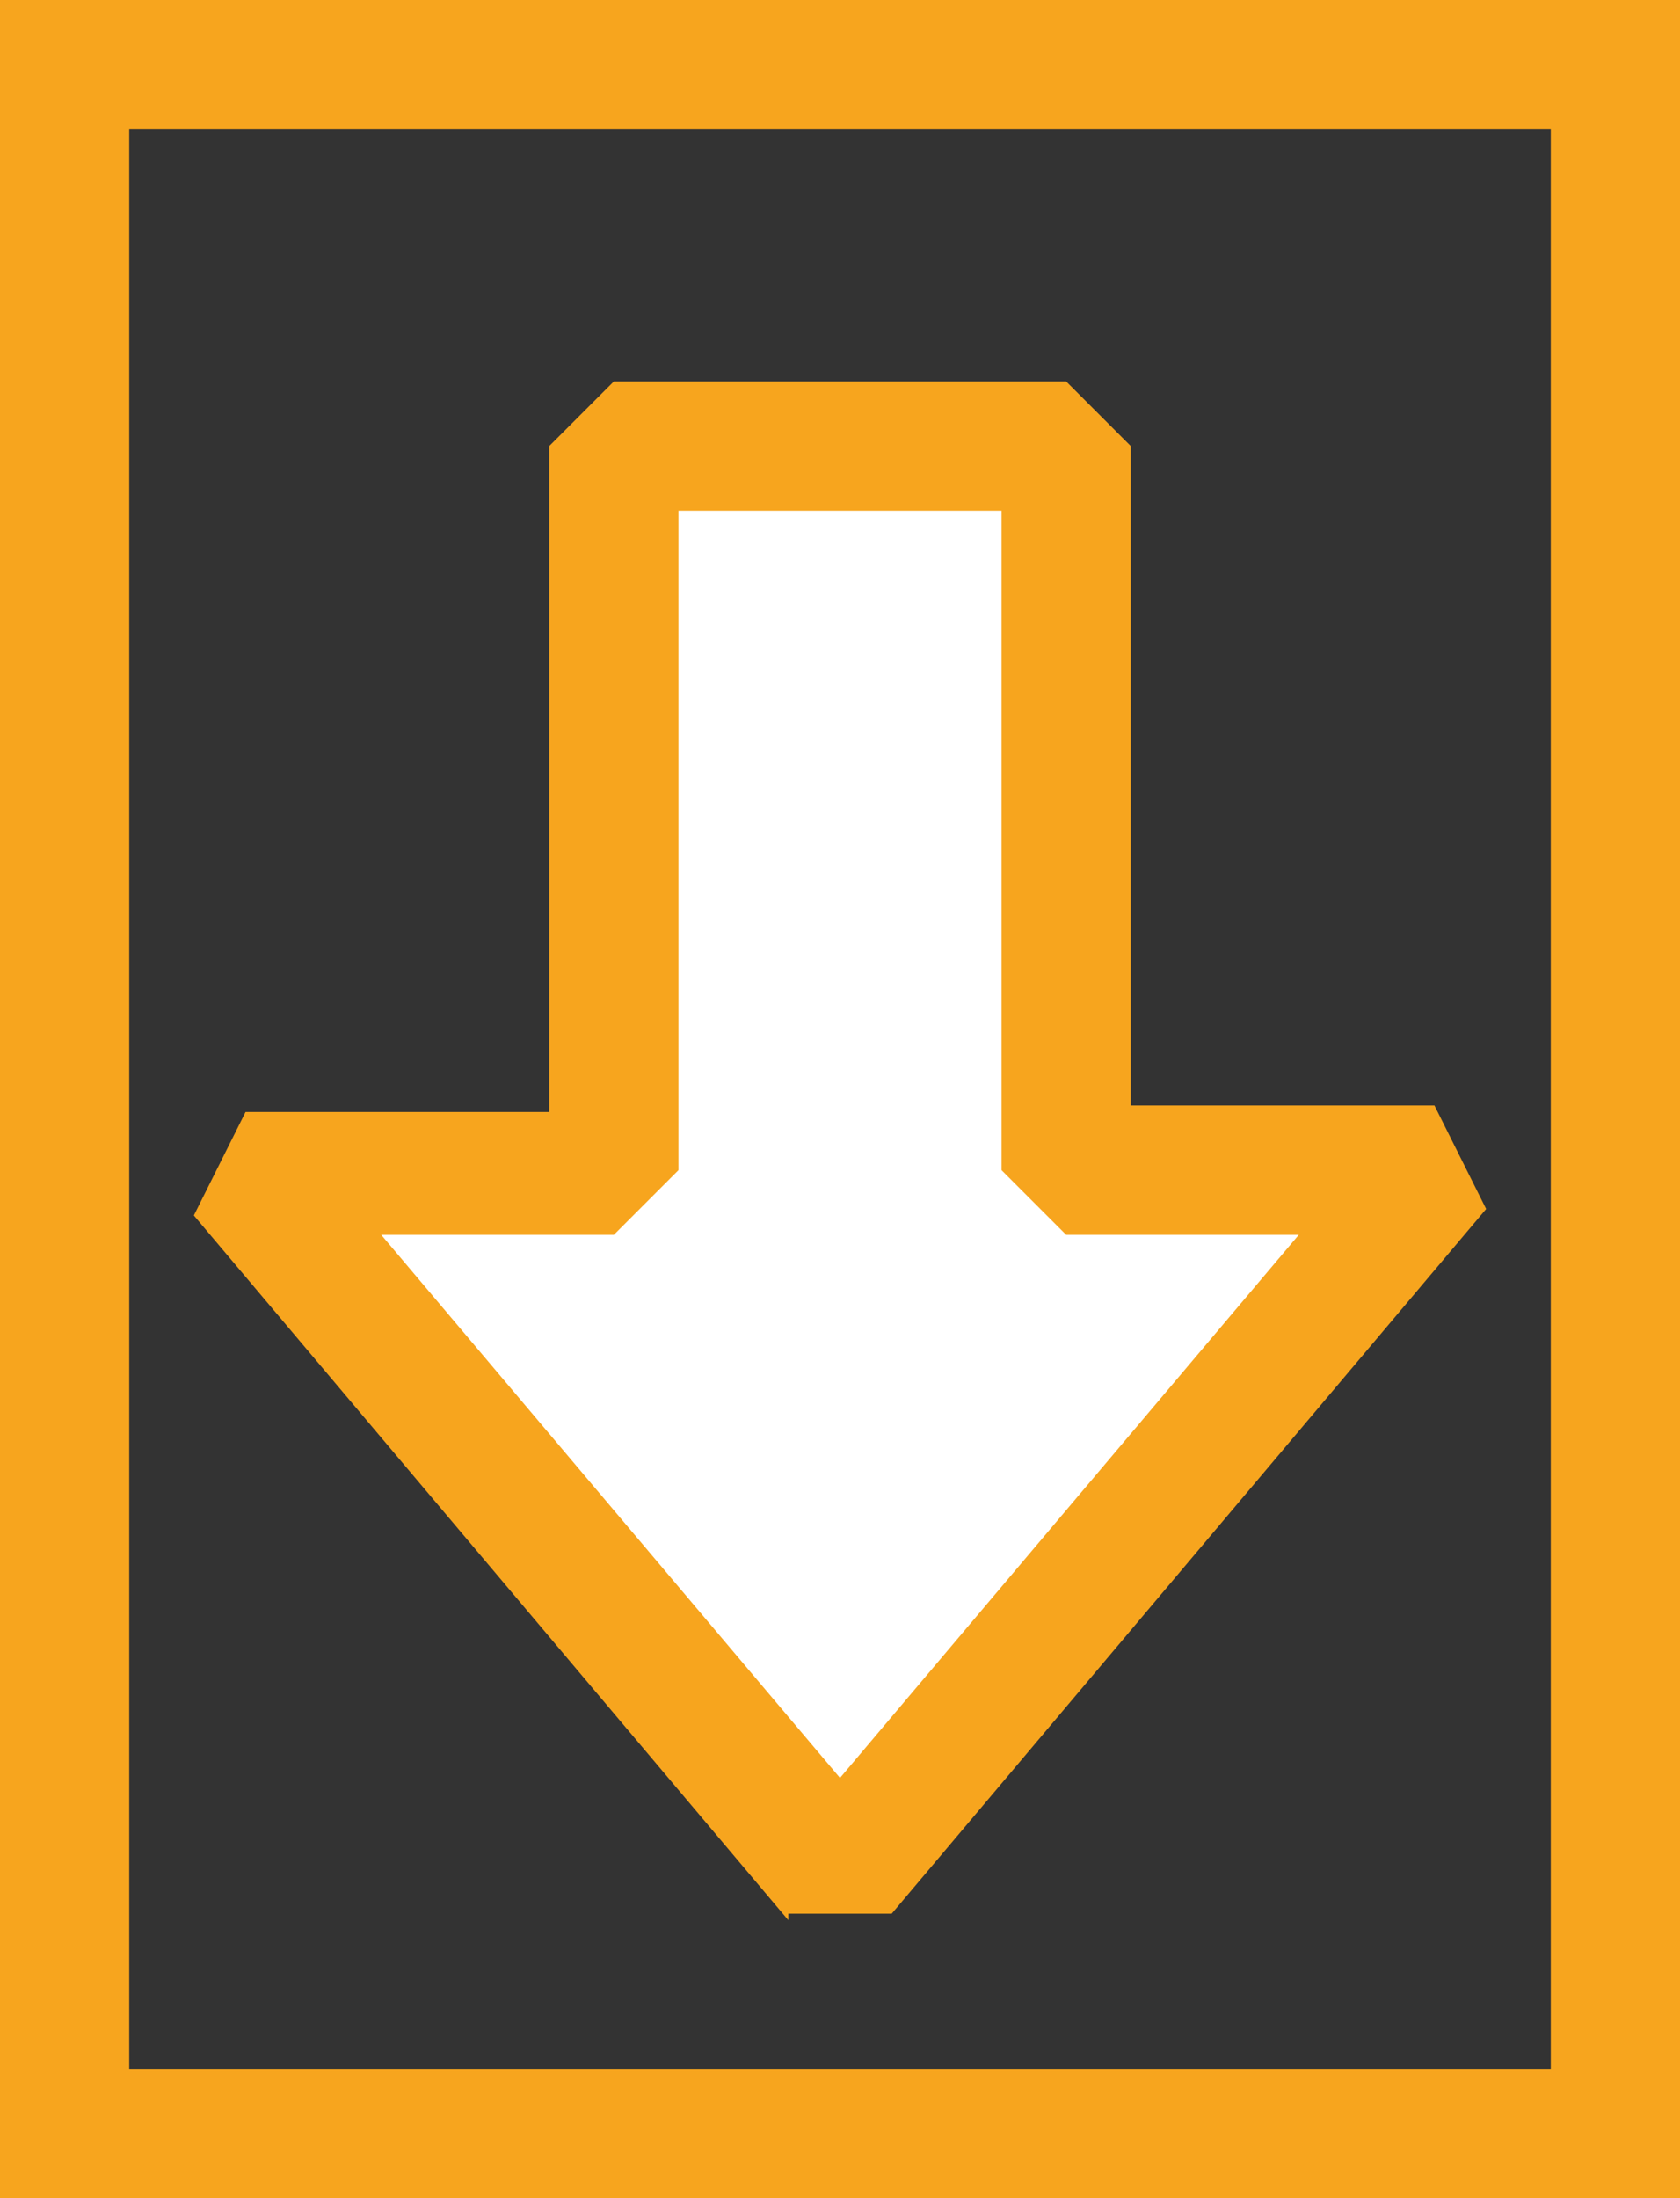
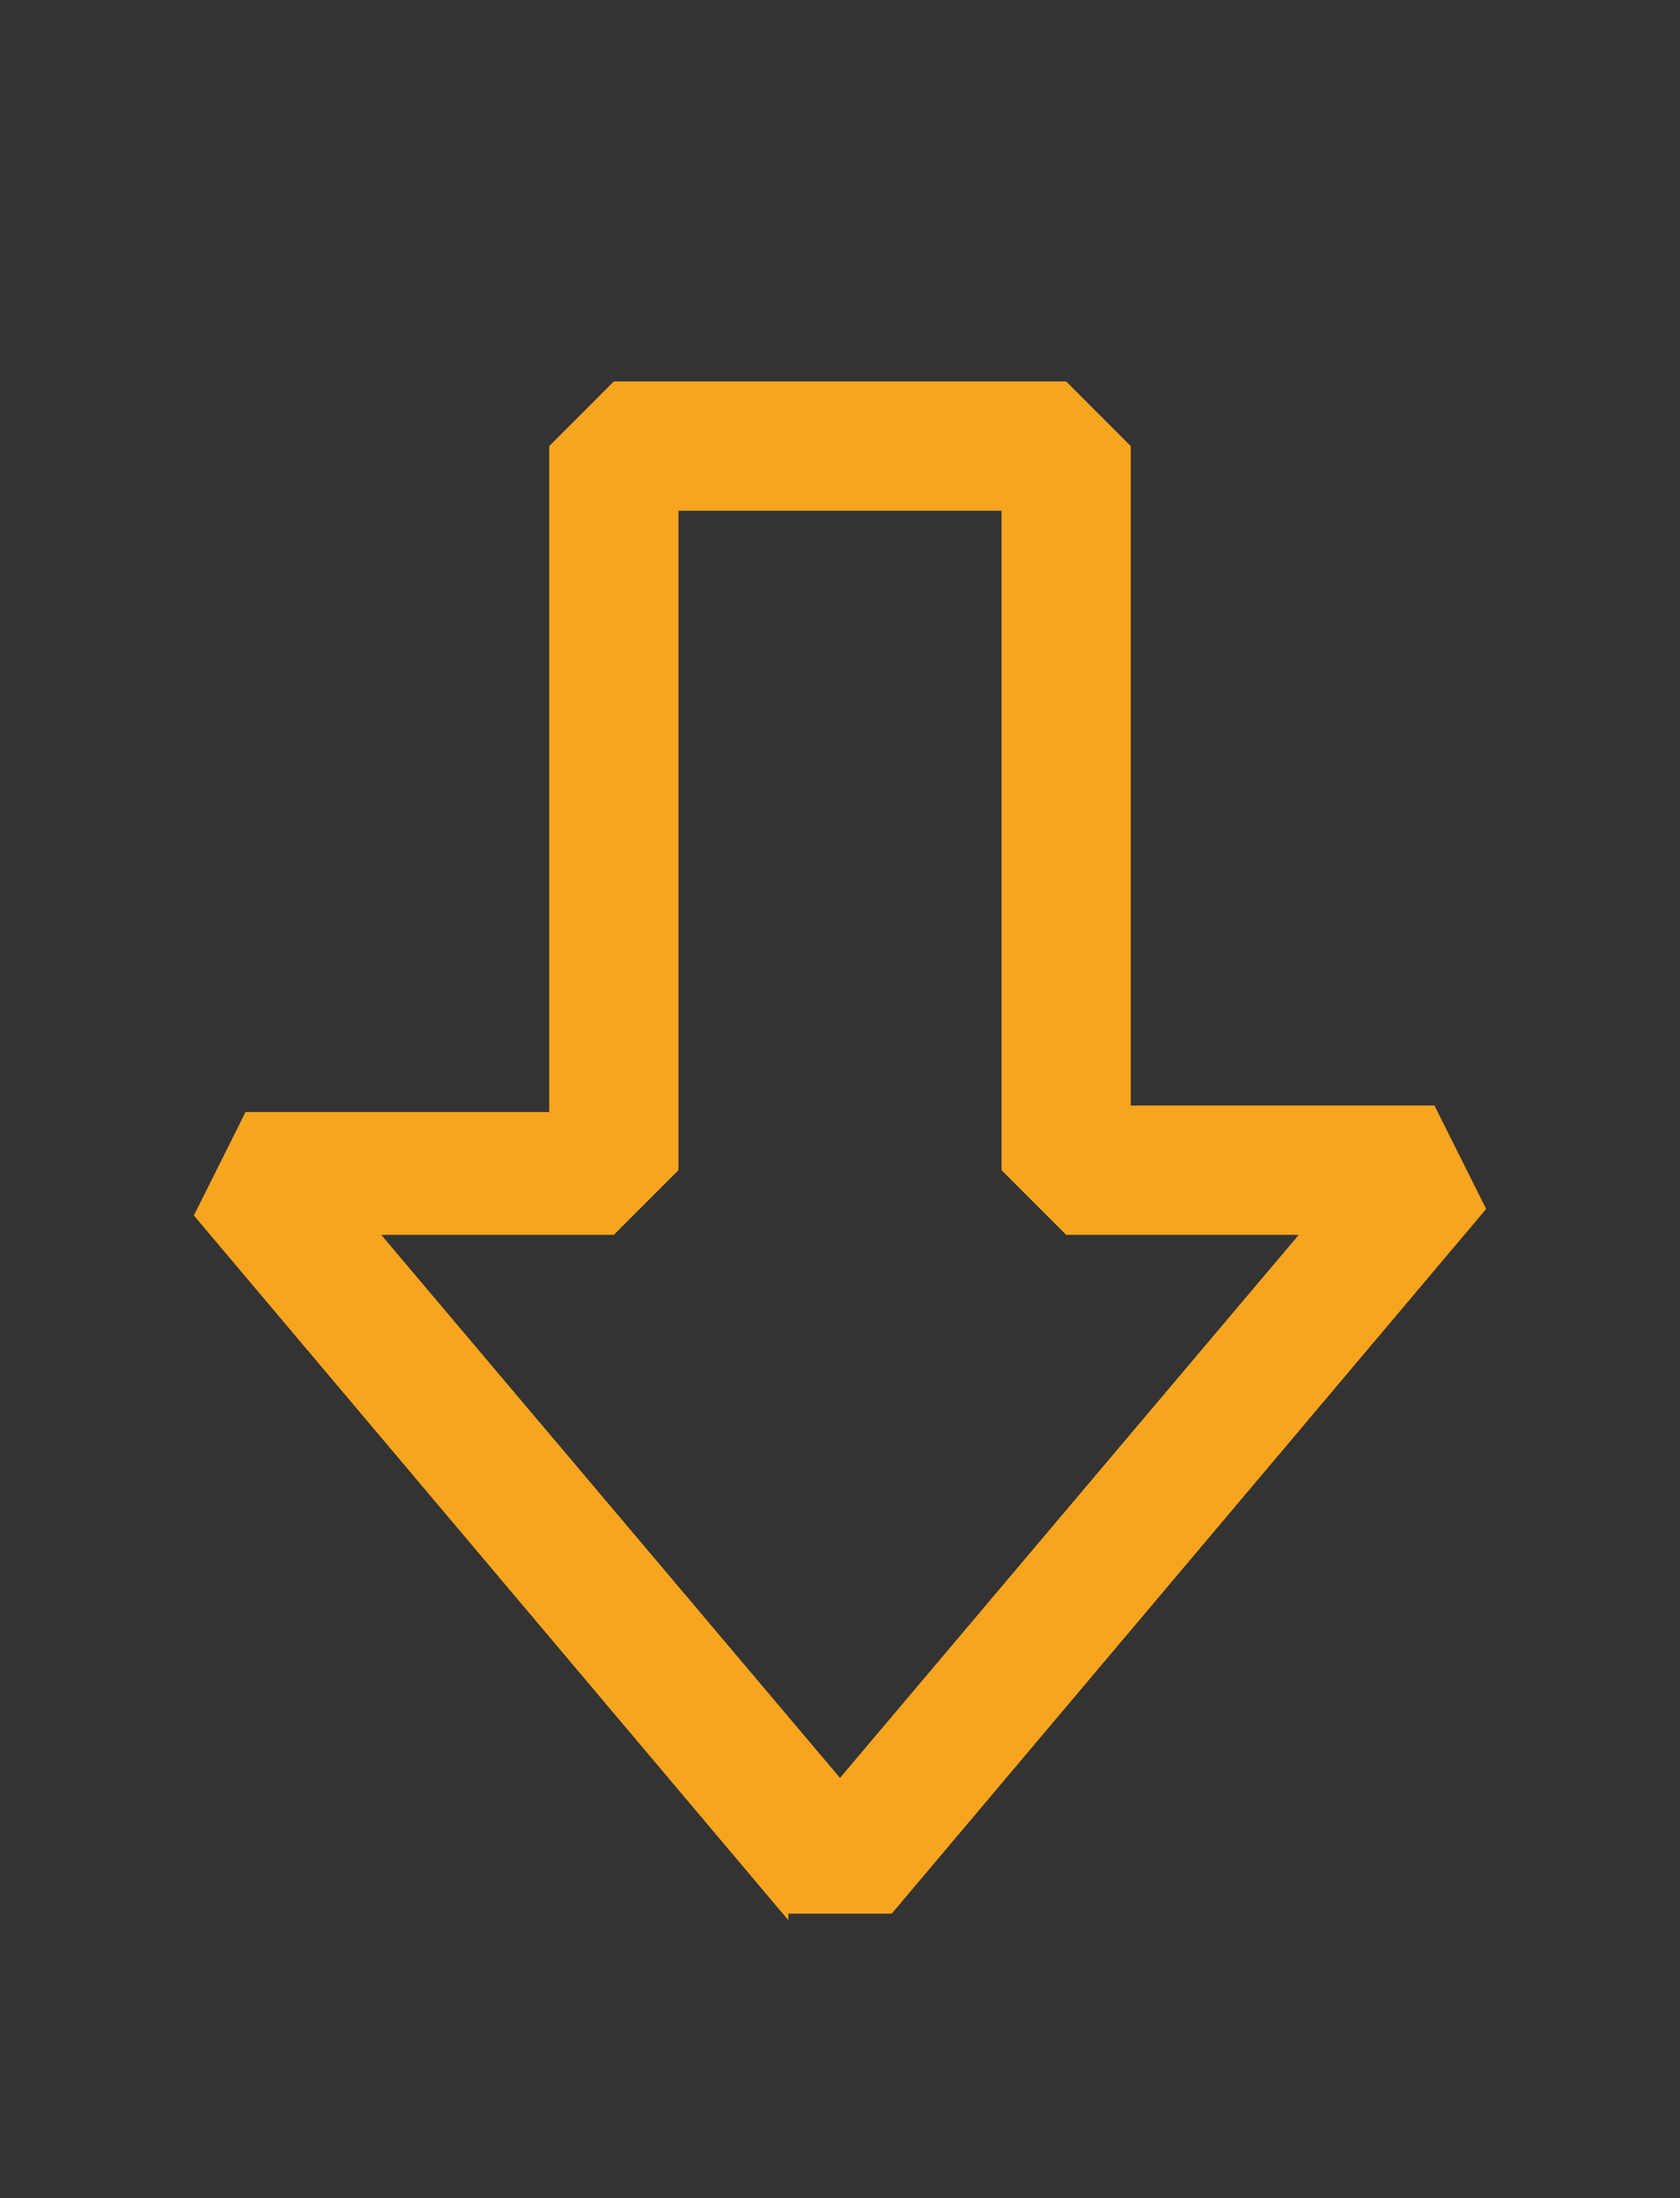
<svg xmlns="http://www.w3.org/2000/svg" version="1.1" id="Layer_1" x="0px" y="0px" width="26px" height="34px" viewBox="0 0 26 34" enable-background="new 0 0 26 34" xml:space="preserve">
  <rect x="0" y="0" width="26" height="34" fill="#333333" stroke="none" />
  <g>
-     <path fill="#F7A51E" d="M26,34H0V0h26V34z M2,32h22V2H2V32z" />
    <g>
-       <polygon fill="#FFFFFF" points="16.5,18.1 16.5,6.9 9.5,6.9 9.5,18.1 3.8,18.1 13,29.1 22.2,18.1   " />
      <path fill="#F7A51E" d="M12.2,29.7L3,18.8l0.8-1.6h4.7V6.9l1-1h7l1,1v10.2h4.7l0.8,1.6l-9.2,10.9H12.2z M5.9,19.1l7.1,8.4l7.1-8.4    h-3.6l-1-1V7.9h-5v10.2l-1,1H5.9z" />
    </g>
  </g>
</svg>